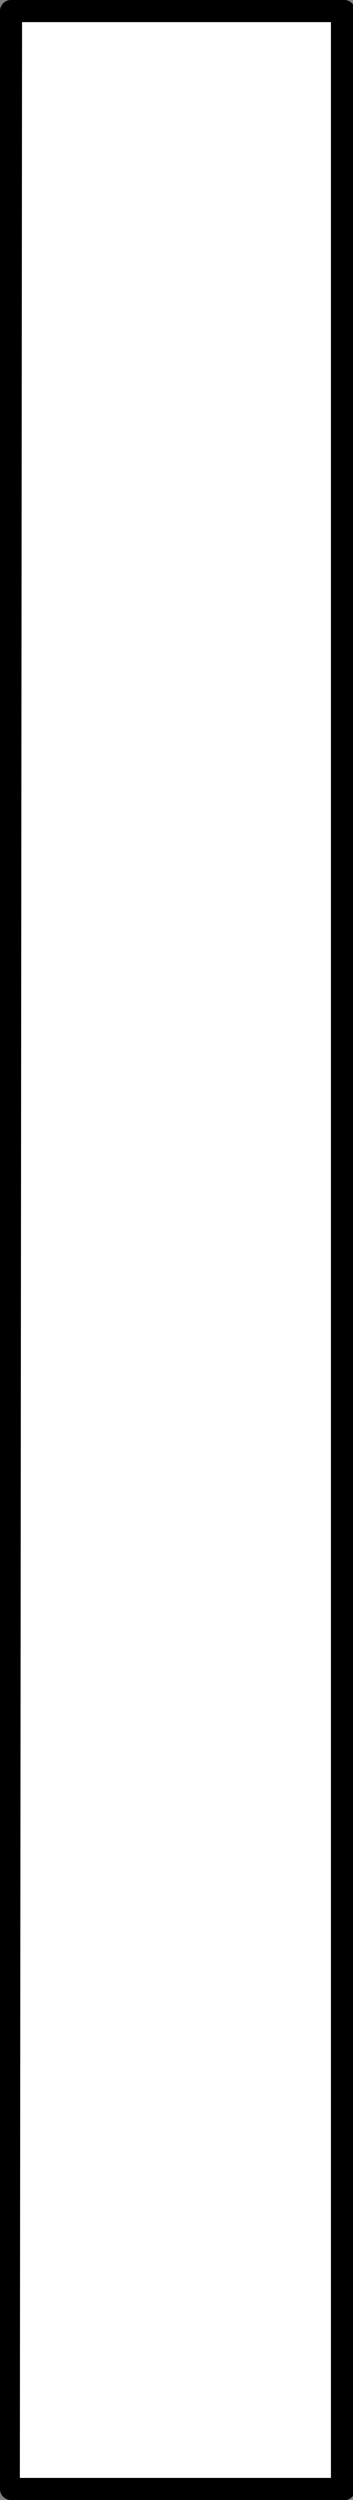
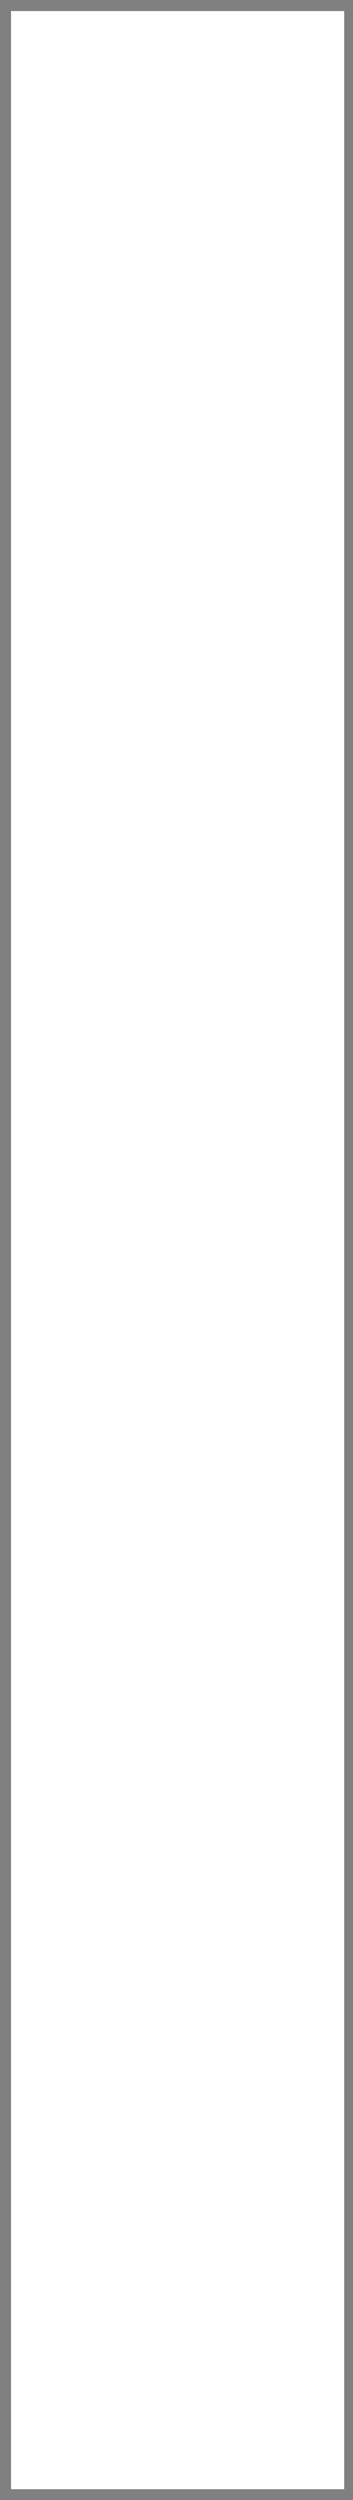
<svg xmlns="http://www.w3.org/2000/svg" id="Layer_1" data-name="Layer 1" viewBox="0 0 16 113">
  <rect x="0" y="0" width="16" height="113" fill="#808080" stroke="none" />
  <defs>
    <style>
      .cls-1 {
        fill: #fff;
      }
    </style>
  </defs>
  <title>l4</title>
  <g id="LWPOLYLINE">
    <g>
      <rect class="cls-1" x="0.5" y="0.5" width="15.1" height="112.01" />
-       <path d="M814.9,337.9H799.9a.5.5,0,0,1-.5-.5v-112a.5.5,0,0,1,.5-.5h15.1a.5.5,0,0,1,.5.5v112A.5.5,0,0,1,814.9,337.9Zm-14.6-1h14.1v-111H800.4Z" transform="translate(-799.4 -224.9)" />
    </g>
  </g>
</svg>